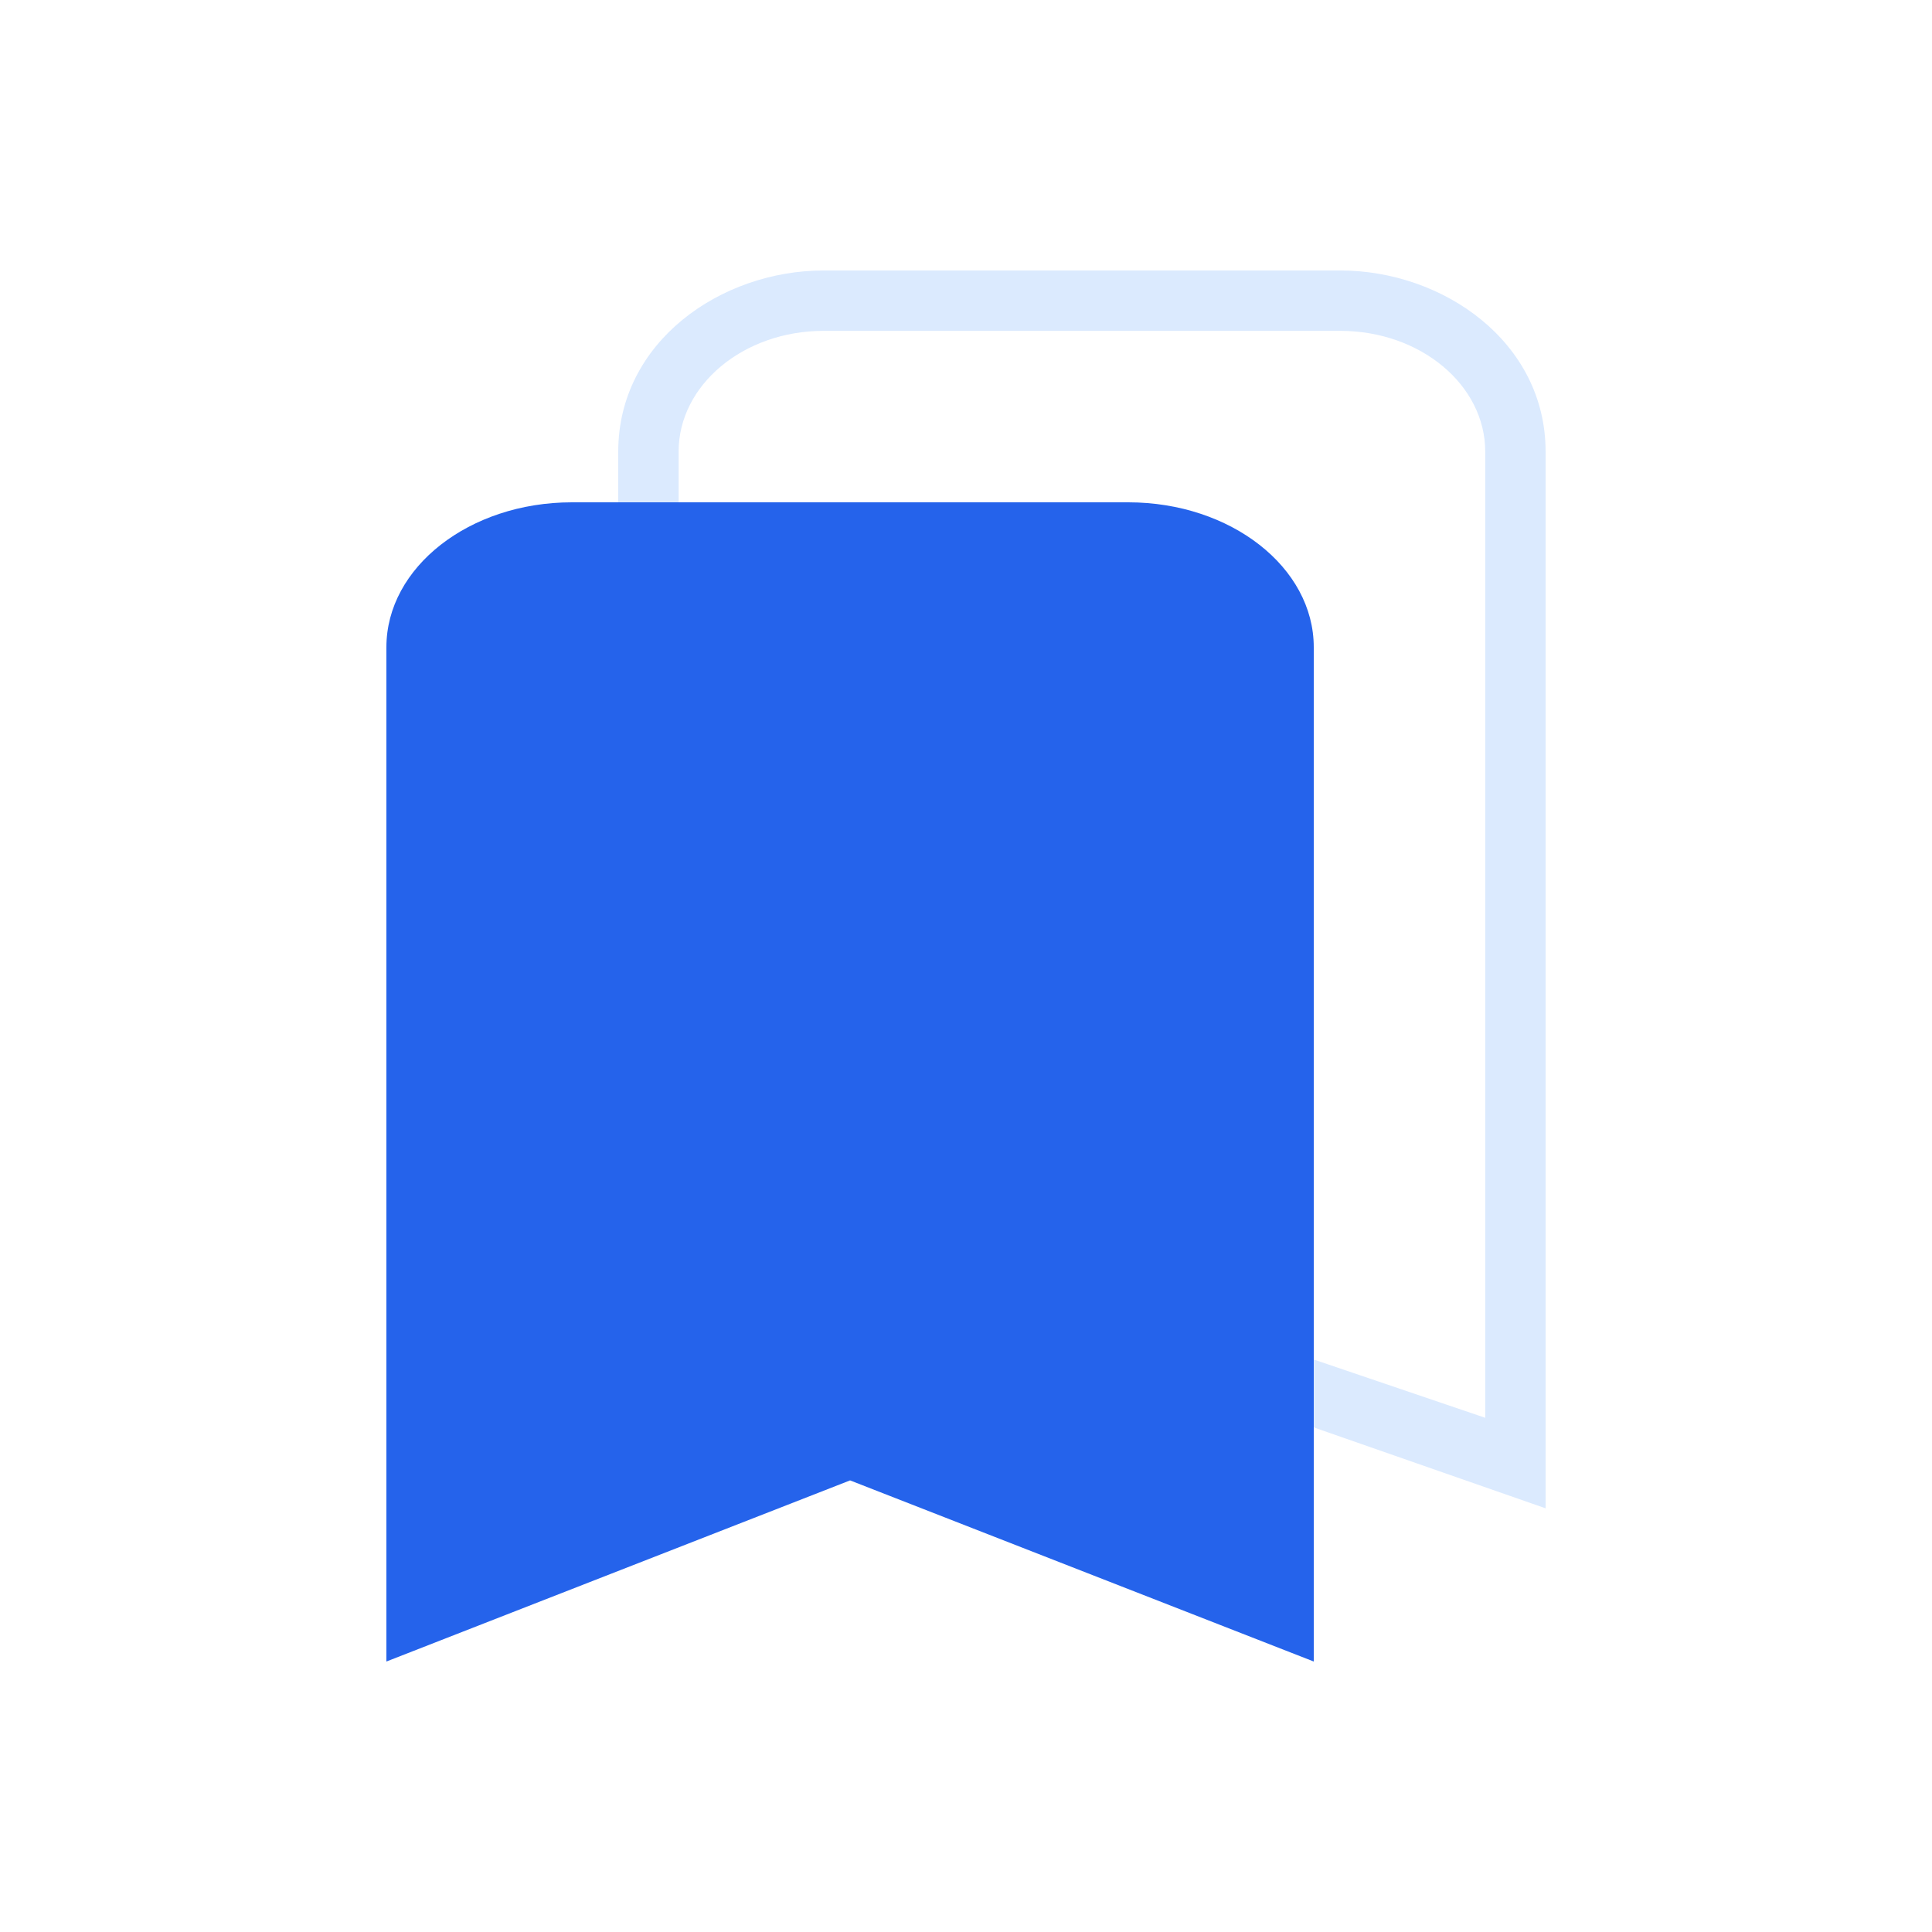
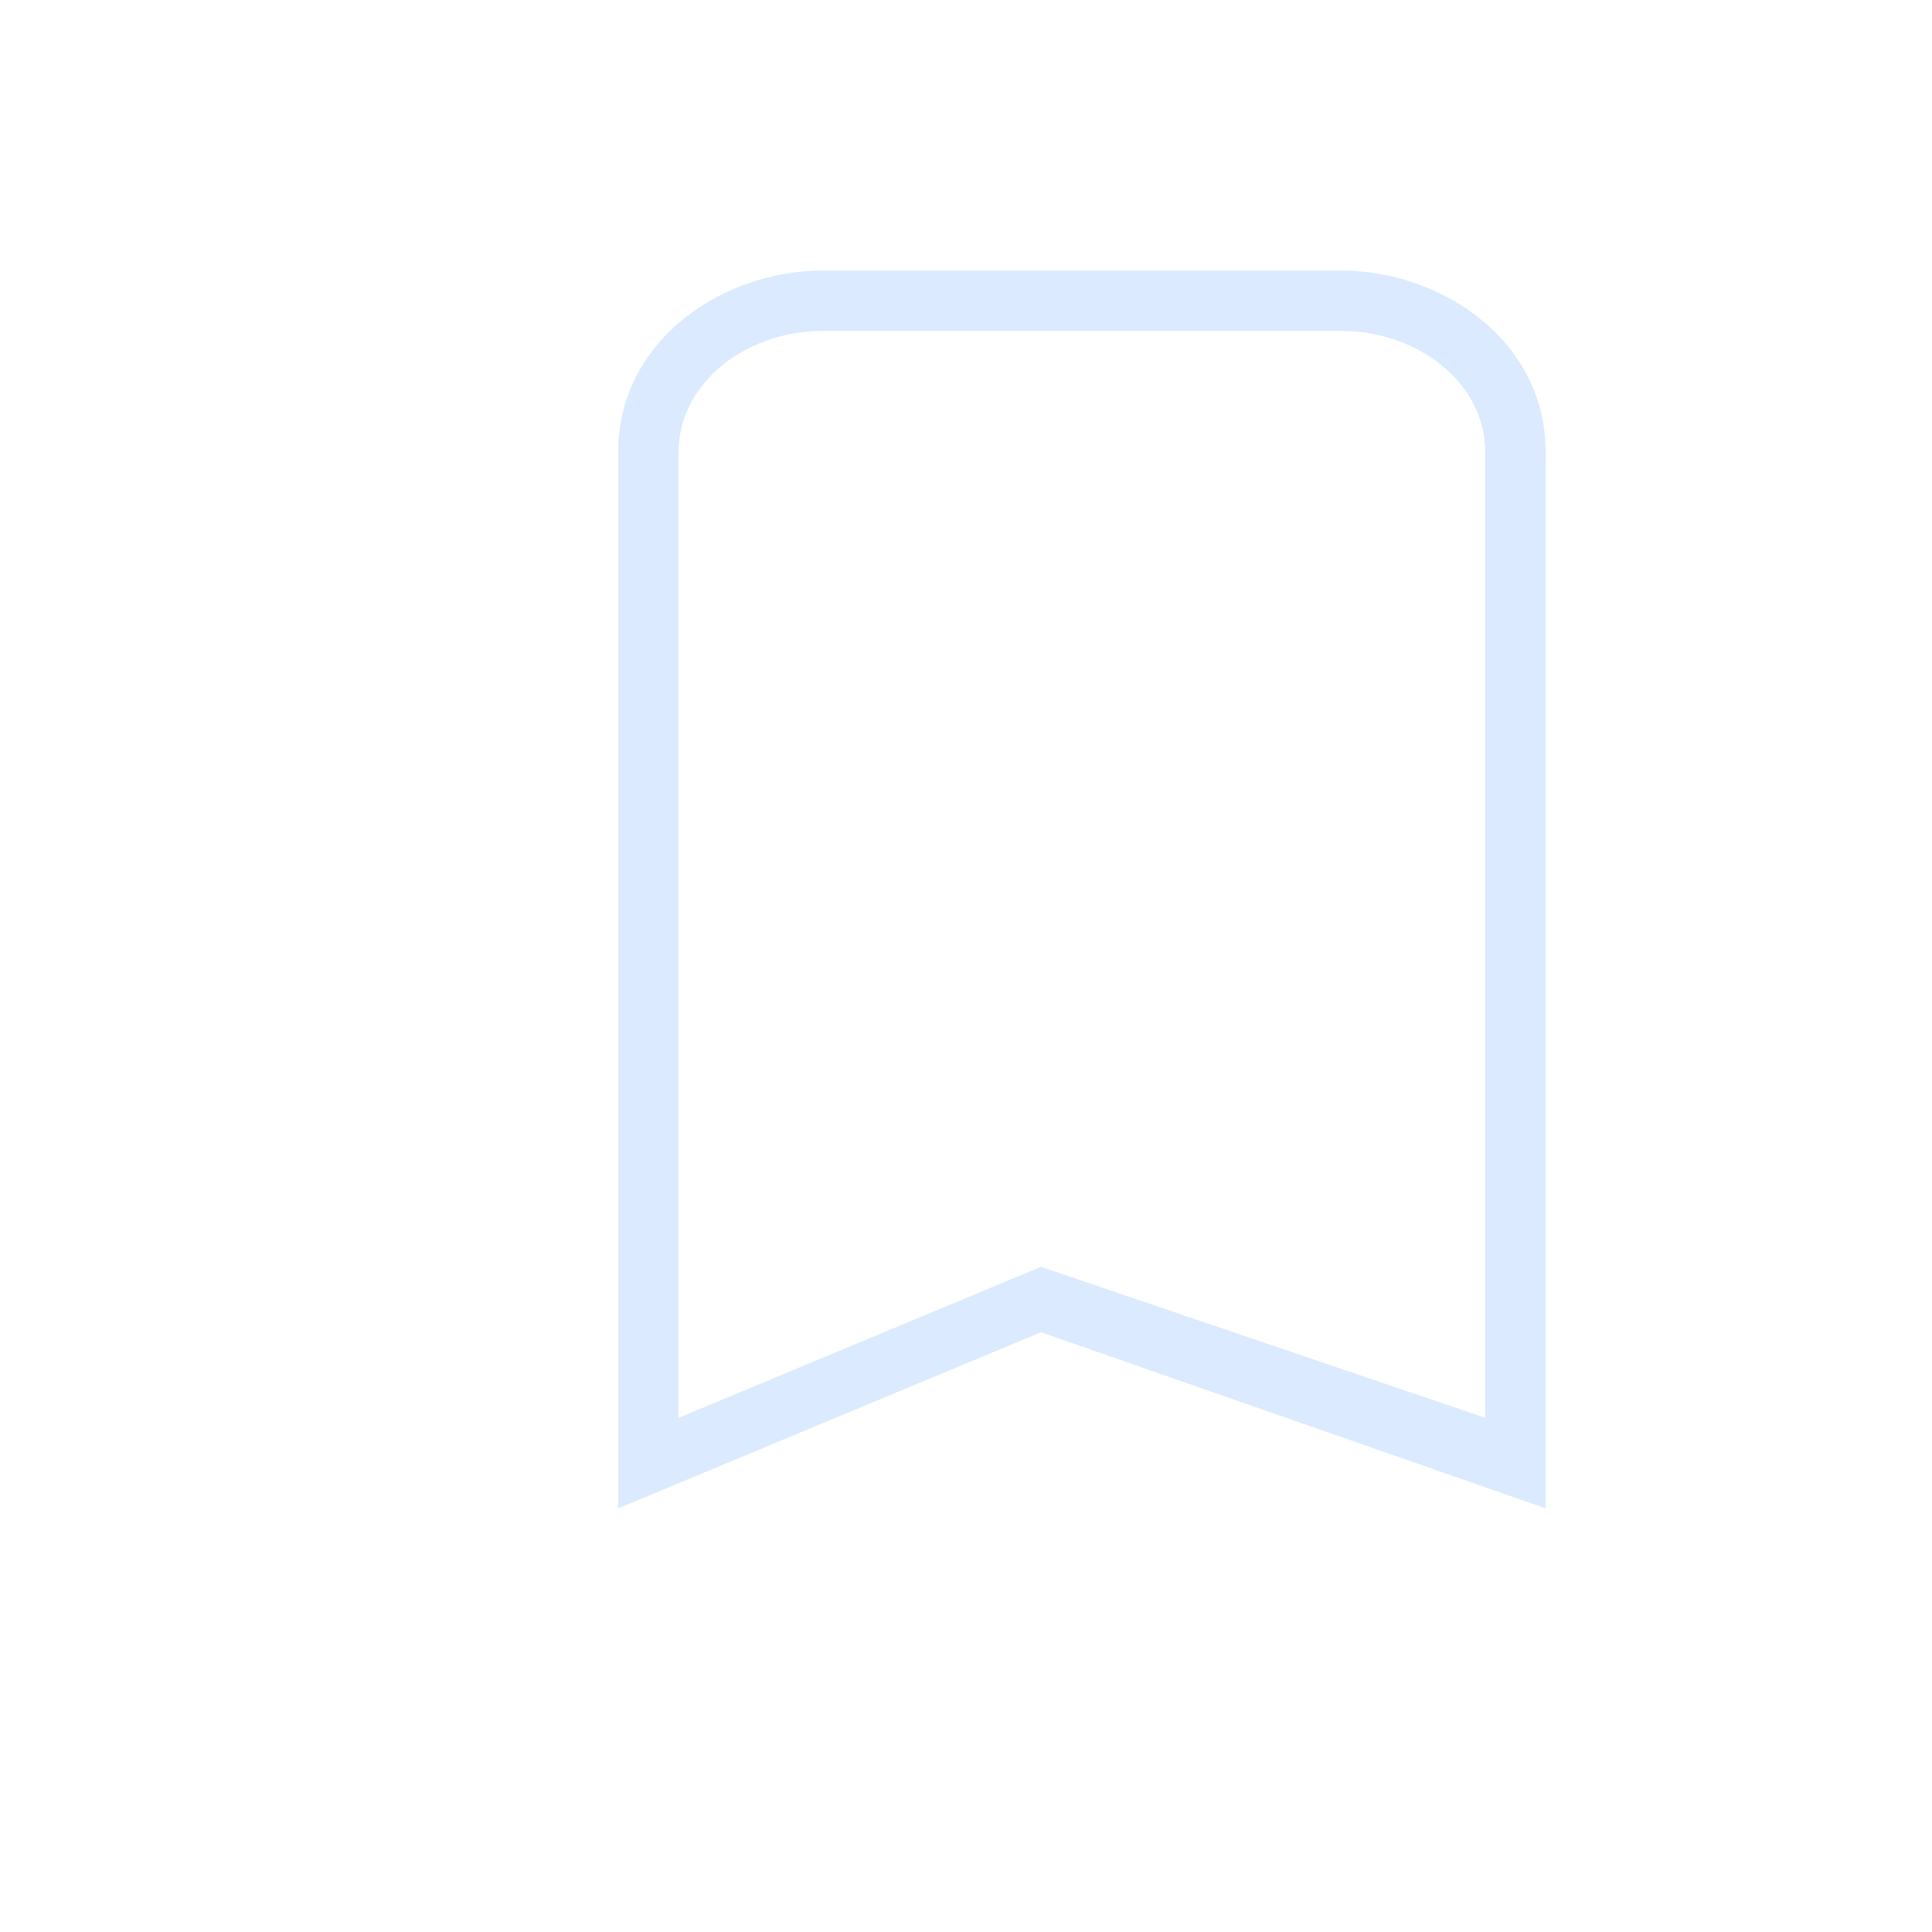
<svg xmlns="http://www.w3.org/2000/svg" width="20" height="20" viewBox="0 0 20 20" fill="none">
  <path fill-rule="evenodd" clip-rule="evenodd" d="M16 15.614L10.776 13.791L6.4 15.614V4.675C6.4 3.538 7.463 2.8 8.526 2.8L13.875 2.8C14.937 2.8 16 3.538 16 4.675V15.614ZM10.776 13.114L15.375 14.677V4.675C15.375 3.985 14.704 3.425 13.875 3.425H8.526C7.697 3.425 7.025 3.985 7.025 4.675V14.677L10.776 13.114Z" fill="#DBEAFE" />
-   <path d="M4 6.7C4 5.872 4.86 5.2 5.92 5.2H11.68C12.74 5.2 13.6 5.872 13.6 6.7V17.2L8.8 15.325L4 17.2V6.7Z" fill="#2563EB" />
</svg>